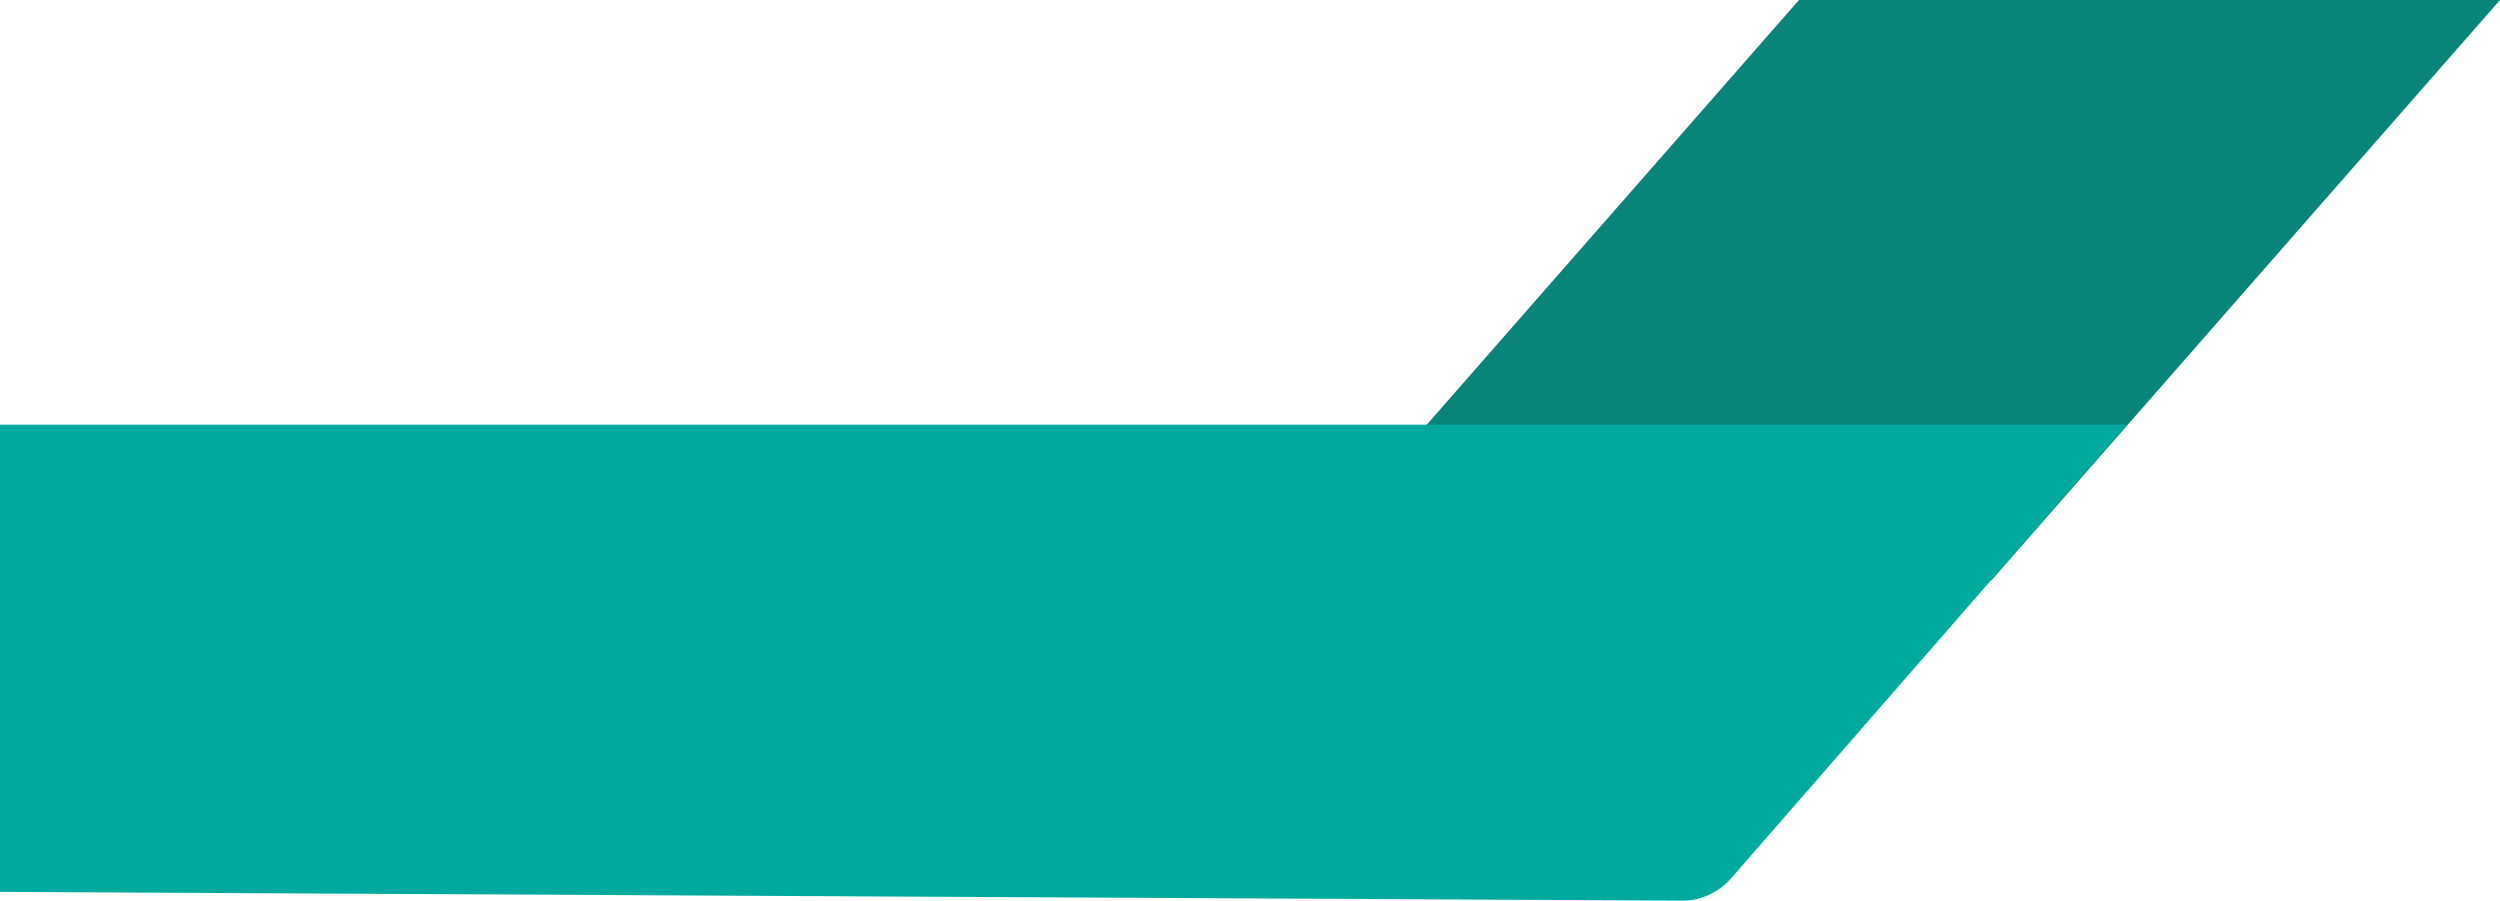
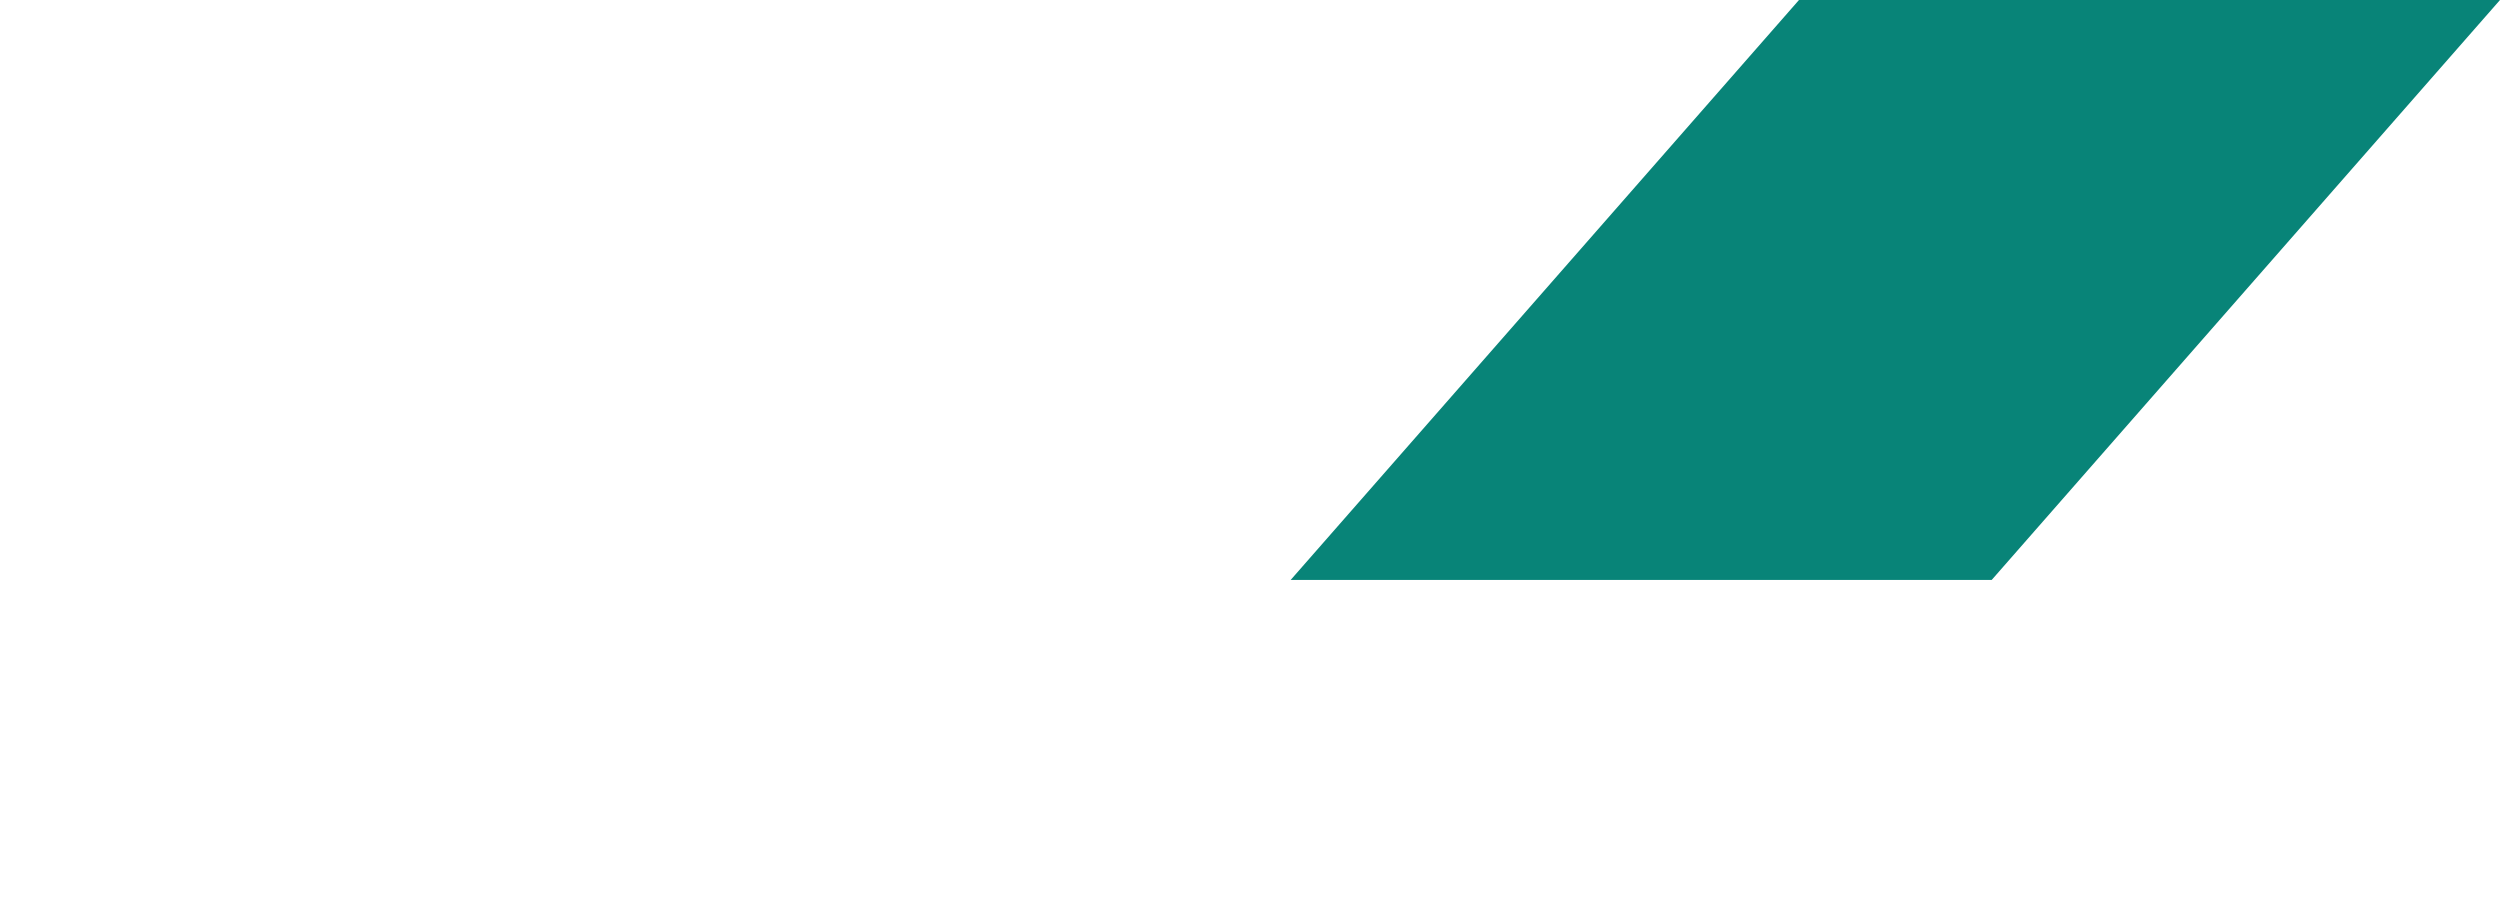
<svg xmlns="http://www.w3.org/2000/svg" version="1.1" x="0px" y="0px" width="541px" height="194.9px" viewBox="0 0 541 194.9" style="enable-background:new 0 0 541 194.9;" xml:space="preserve">
  <style type="text/css">
	.st0{fill-rule:evenodd;clip-rule:evenodd;fill:#088478;}
	.st1{fill-rule:evenodd;clip-rule:evenodd;fill:#00A99D;}
</style>
  <defs>
</defs>
  <polygon class="st0" points="431,125.5 279.3,125.5 389.3,0 541,0 " />
-   <path class="st1" d="M363.9,194.9L0,193V91.9h460.2l-85.8,98.4C371.7,193.2,367.9,195,363.9,194.9z" />
</svg>